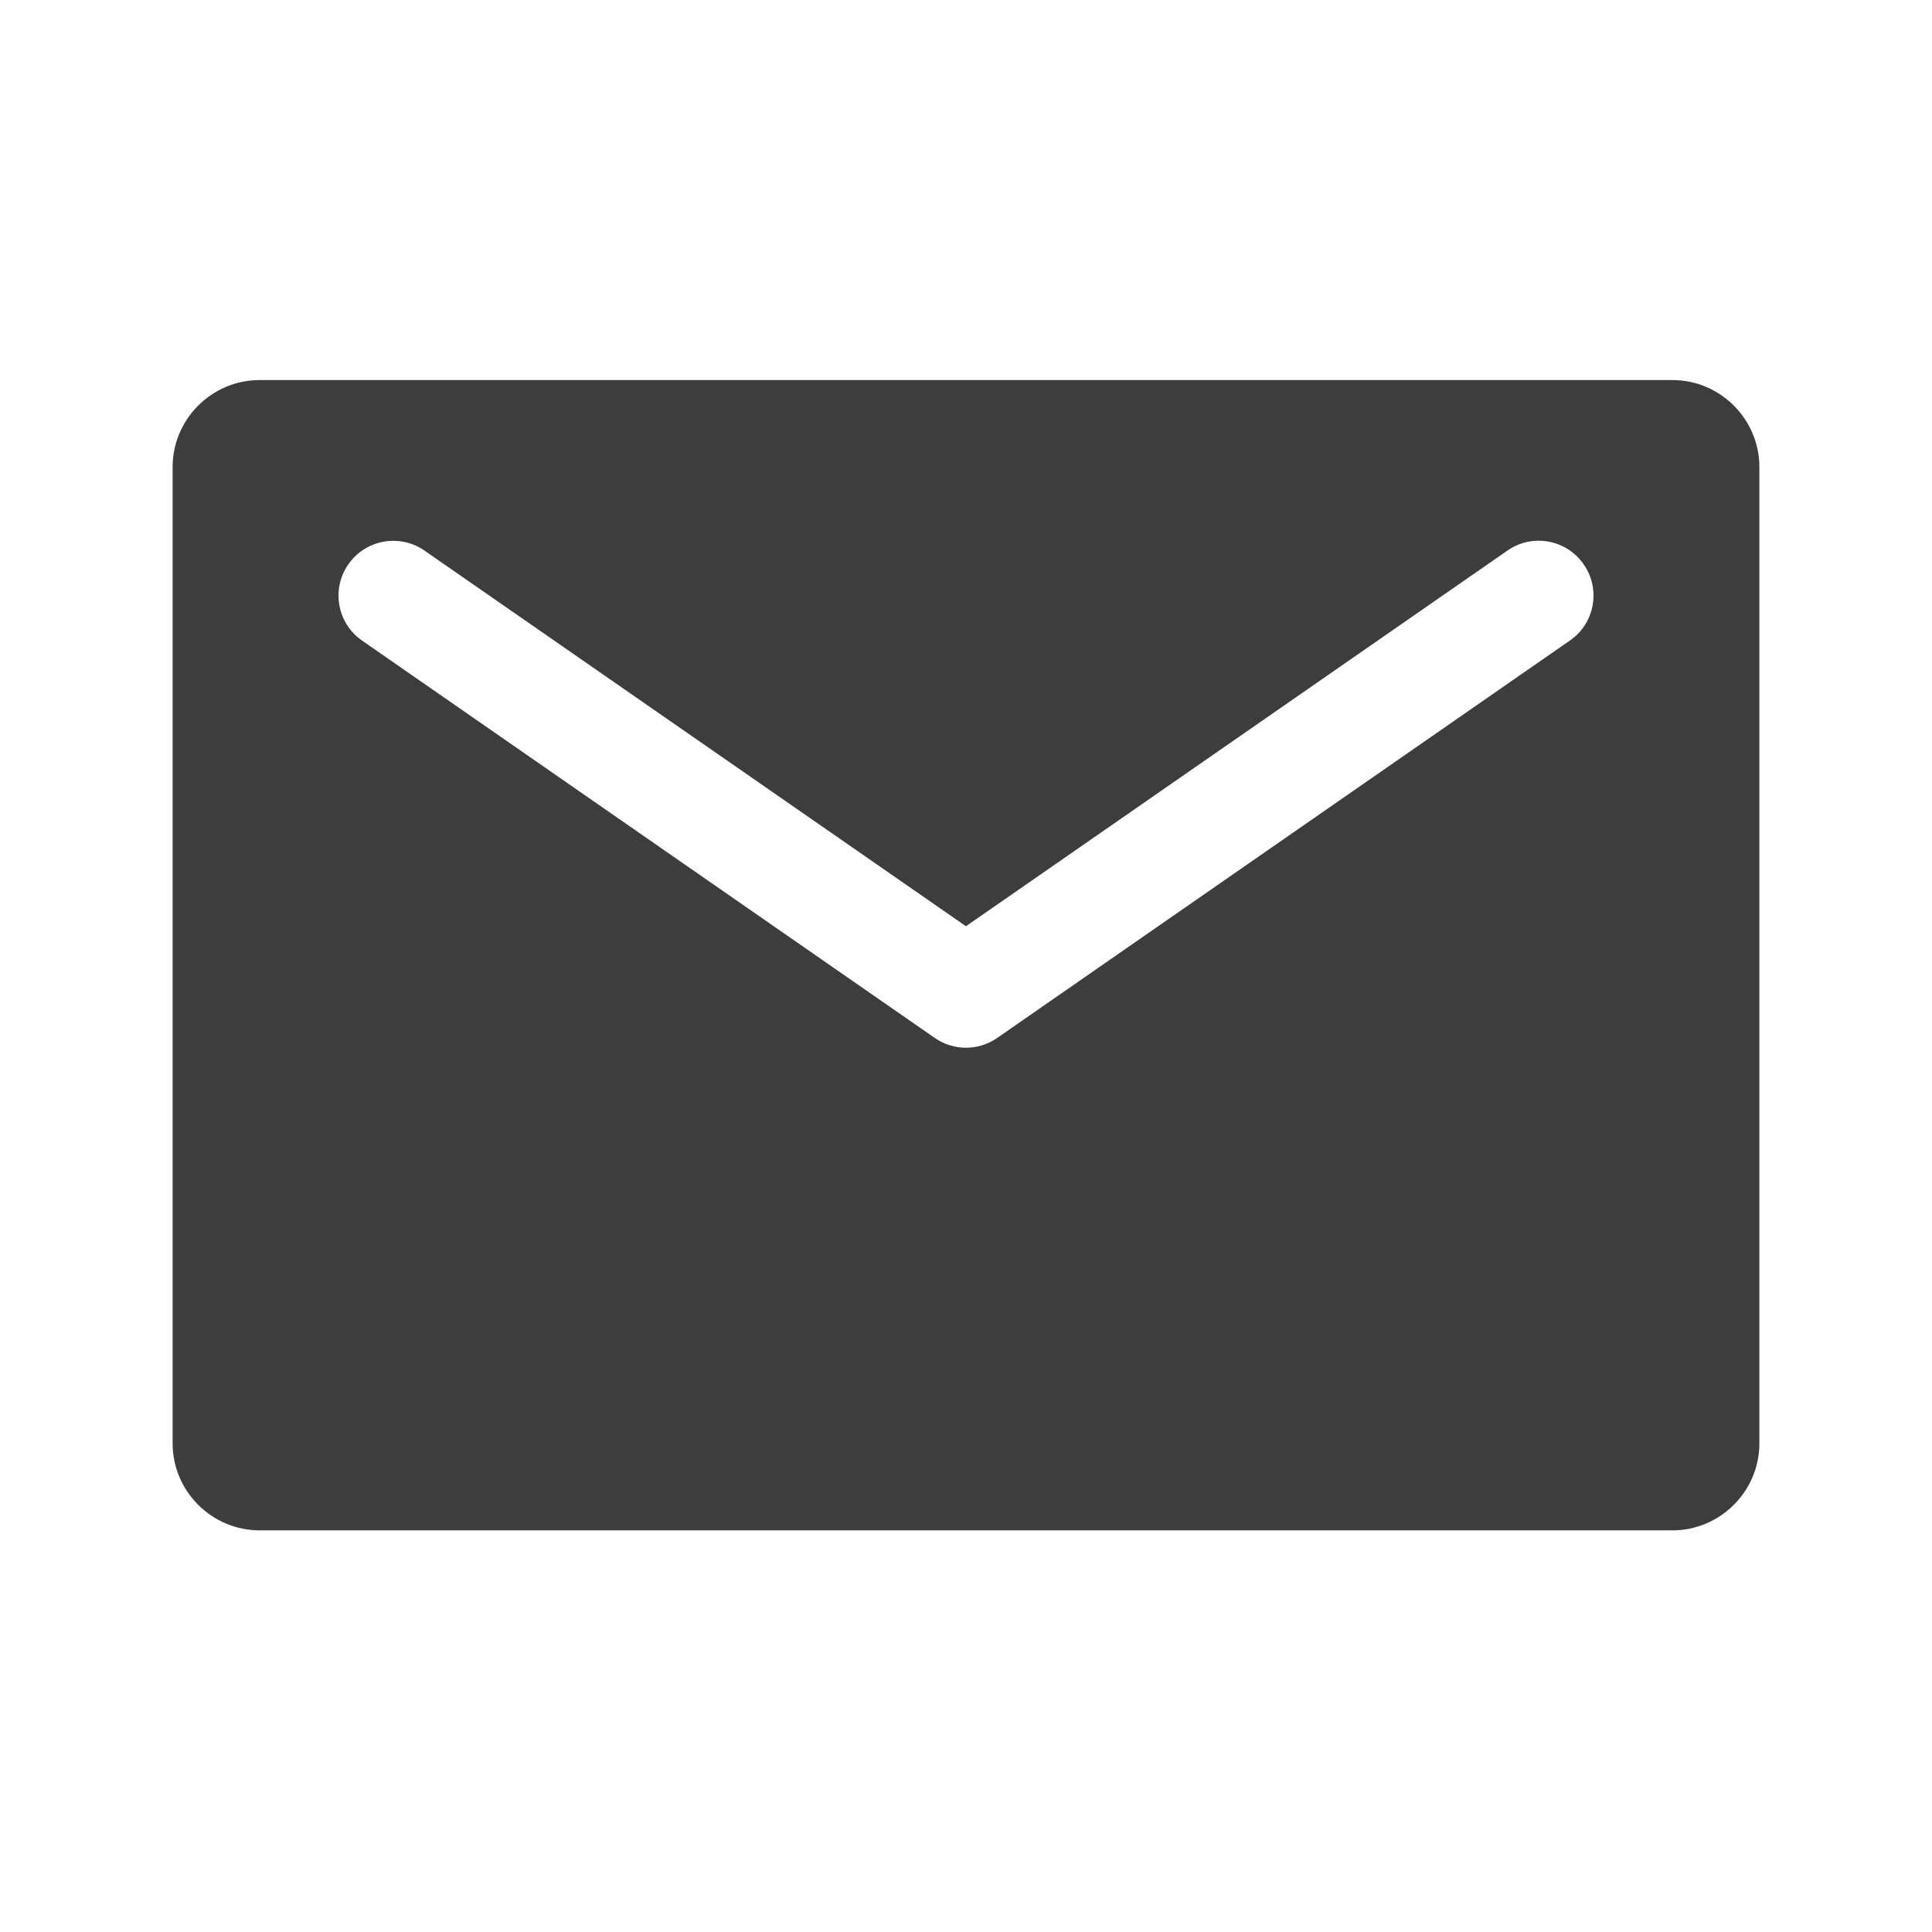
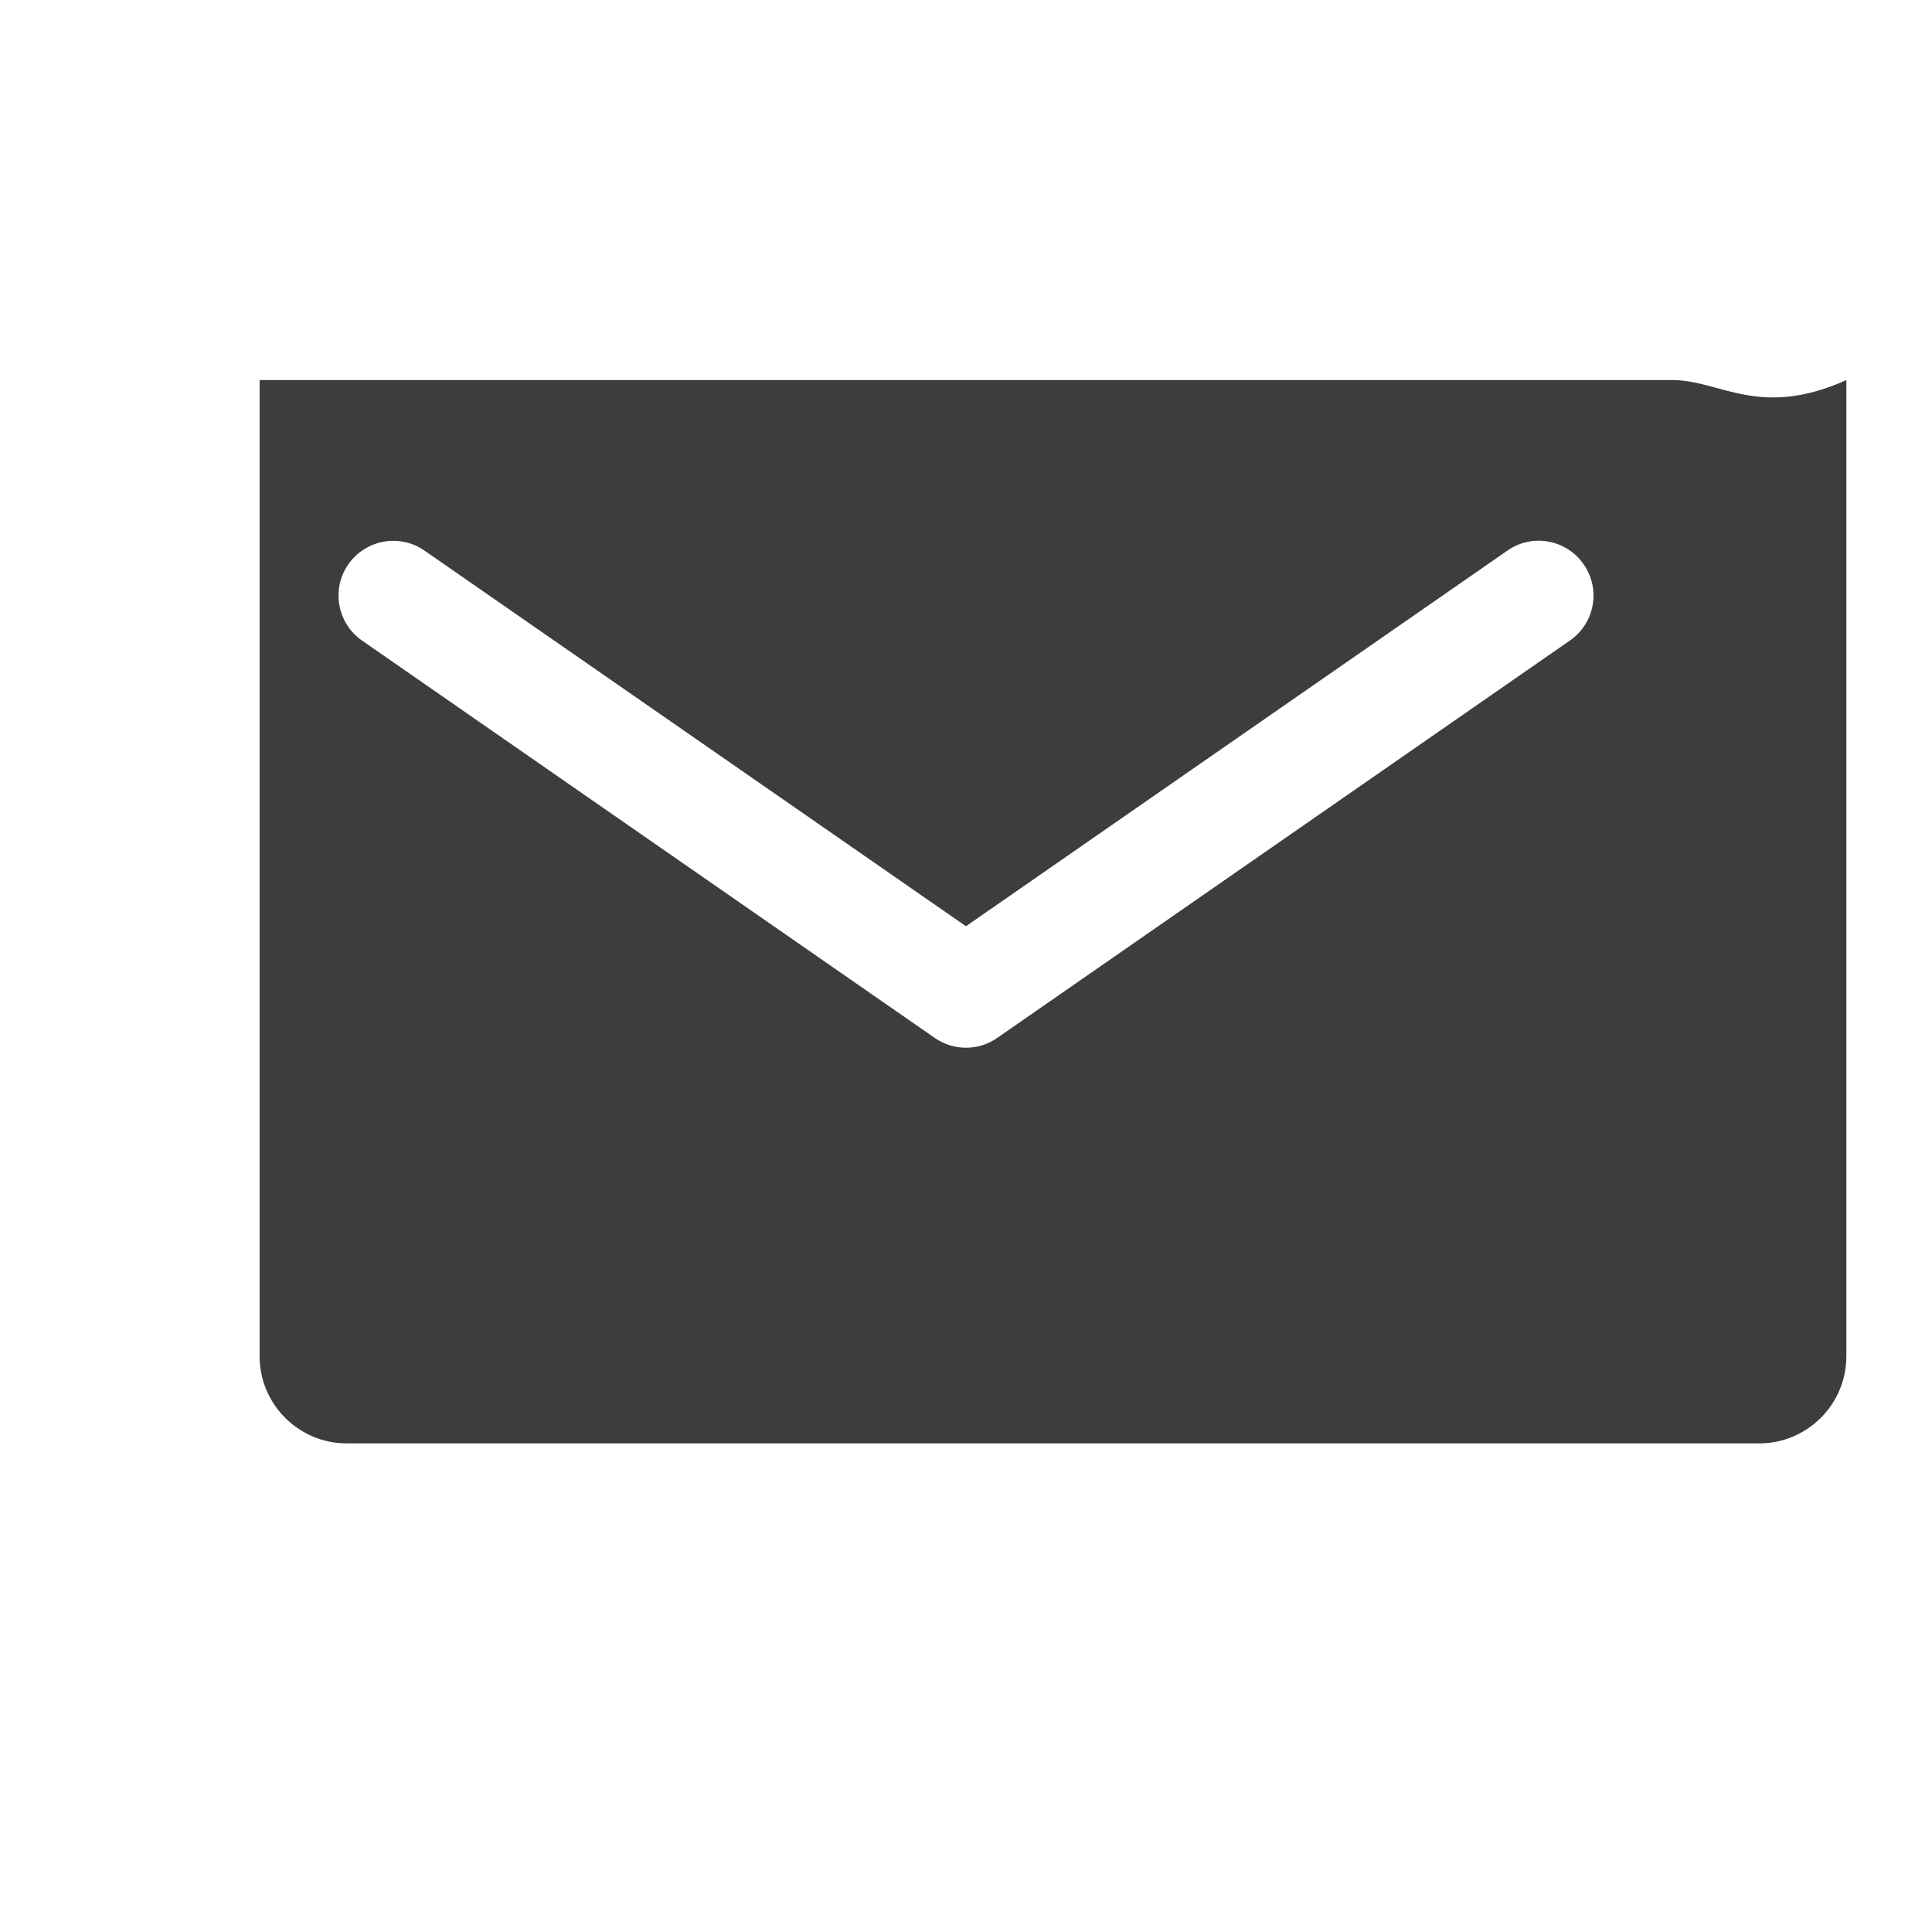
<svg xmlns="http://www.w3.org/2000/svg" xmlns:ns1="http://www.inkscape.org/namespaces/inkscape" xmlns:ns2="http://sodipodi.sourceforge.net/DTD/sodipodi-0.dtd" version="1.1" x="0px" y="0px" width="43px" height="43px" viewBox="-3.602 -8.459 43 43" overflow="visible" enable-background="new -3.602 -8.459 43 43" xml:space="preserve" id="svg4138" ns1:version="0.91pre3 r13670" ns2:docname="kontakt_01.svg">
  <ns2:namedview pagecolor="#ffffff" bordercolor="#666666" borderopacity="1" objecttolerance="10" gridtolerance="10" guidetolerance="10" ns1:pageopacity="0" ns1:pageshadow="2" ns1:window-width="1920" ns1:window-height="1138" id="namedview4144" showgrid="false" ns1:zoom="5.4883721" ns1:cx="-1.184322" ns1:cy="21.5" ns1:window-x="-8" ns1:window-y="-8" ns1:window-maximized="1" ns1:current-layer="svg4138" />
  <defs id="defs4140" />
-   <path d="M 33.62,0 2.176,0 C 1.112,0 0.24,0.87 0.24,1.936 l 0,21.73 c 0,1.065 0.872,1.936 1.936,1.936 l 31.444,0 c 1.064,0 1.936,-0.87 1.936,-1.936 l 0,-21.73 C 35.556,0.87 34.685,0 33.62,0 Z m -2.281,5.797 -12.748,8.846 c -0.207,0.145 -0.451,0.217 -0.694,0.217 -0.242,0 -0.486,-0.072 -0.693,-0.217 L 4.456,5.798 C 3.903,5.414 3.766,4.654 4.15,4.102 4.535,3.549 5.294,3.412 5.845,3.795 L 17.897,12.156 29.95,3.794 c 0.551,-0.385 1.312,-0.247 1.695,0.307 0.386,0.552 0.249,1.312 -0.306,1.696 z" id="path4142" ns1:connector-curvature="0" style="fill:#3d3d3d" />
+   <path d="M 33.62,0 2.176,0 l 0,21.73 c 0,1.065 0.872,1.936 1.936,1.936 l 31.444,0 c 1.064,0 1.936,-0.87 1.936,-1.936 l 0,-21.73 C 35.556,0.87 34.685,0 33.62,0 Z m -2.281,5.797 -12.748,8.846 c -0.207,0.145 -0.451,0.217 -0.694,0.217 -0.242,0 -0.486,-0.072 -0.693,-0.217 L 4.456,5.798 C 3.903,5.414 3.766,4.654 4.15,4.102 4.535,3.549 5.294,3.412 5.845,3.795 L 17.897,12.156 29.95,3.794 c 0.551,-0.385 1.312,-0.247 1.695,0.307 0.386,0.552 0.249,1.312 -0.306,1.696 z" id="path4142" ns1:connector-curvature="0" style="fill:#3d3d3d" />
</svg>